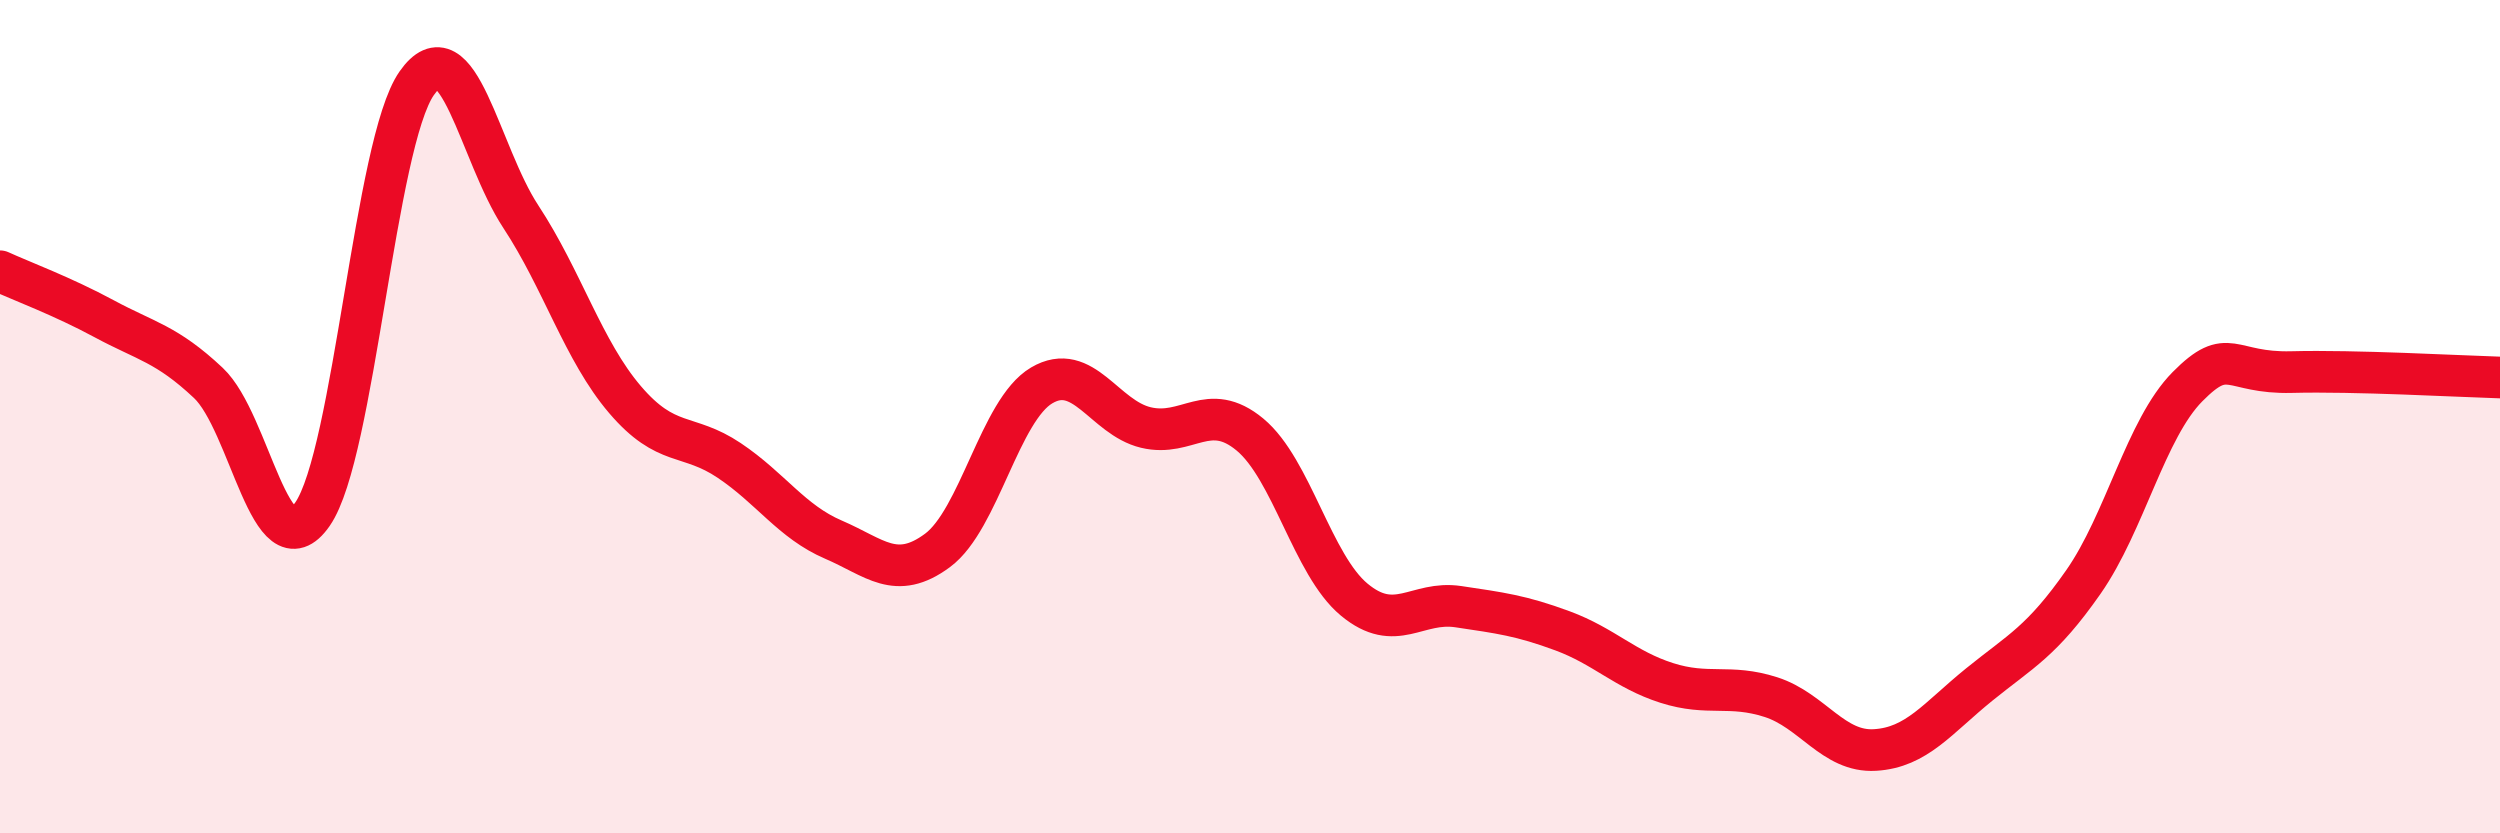
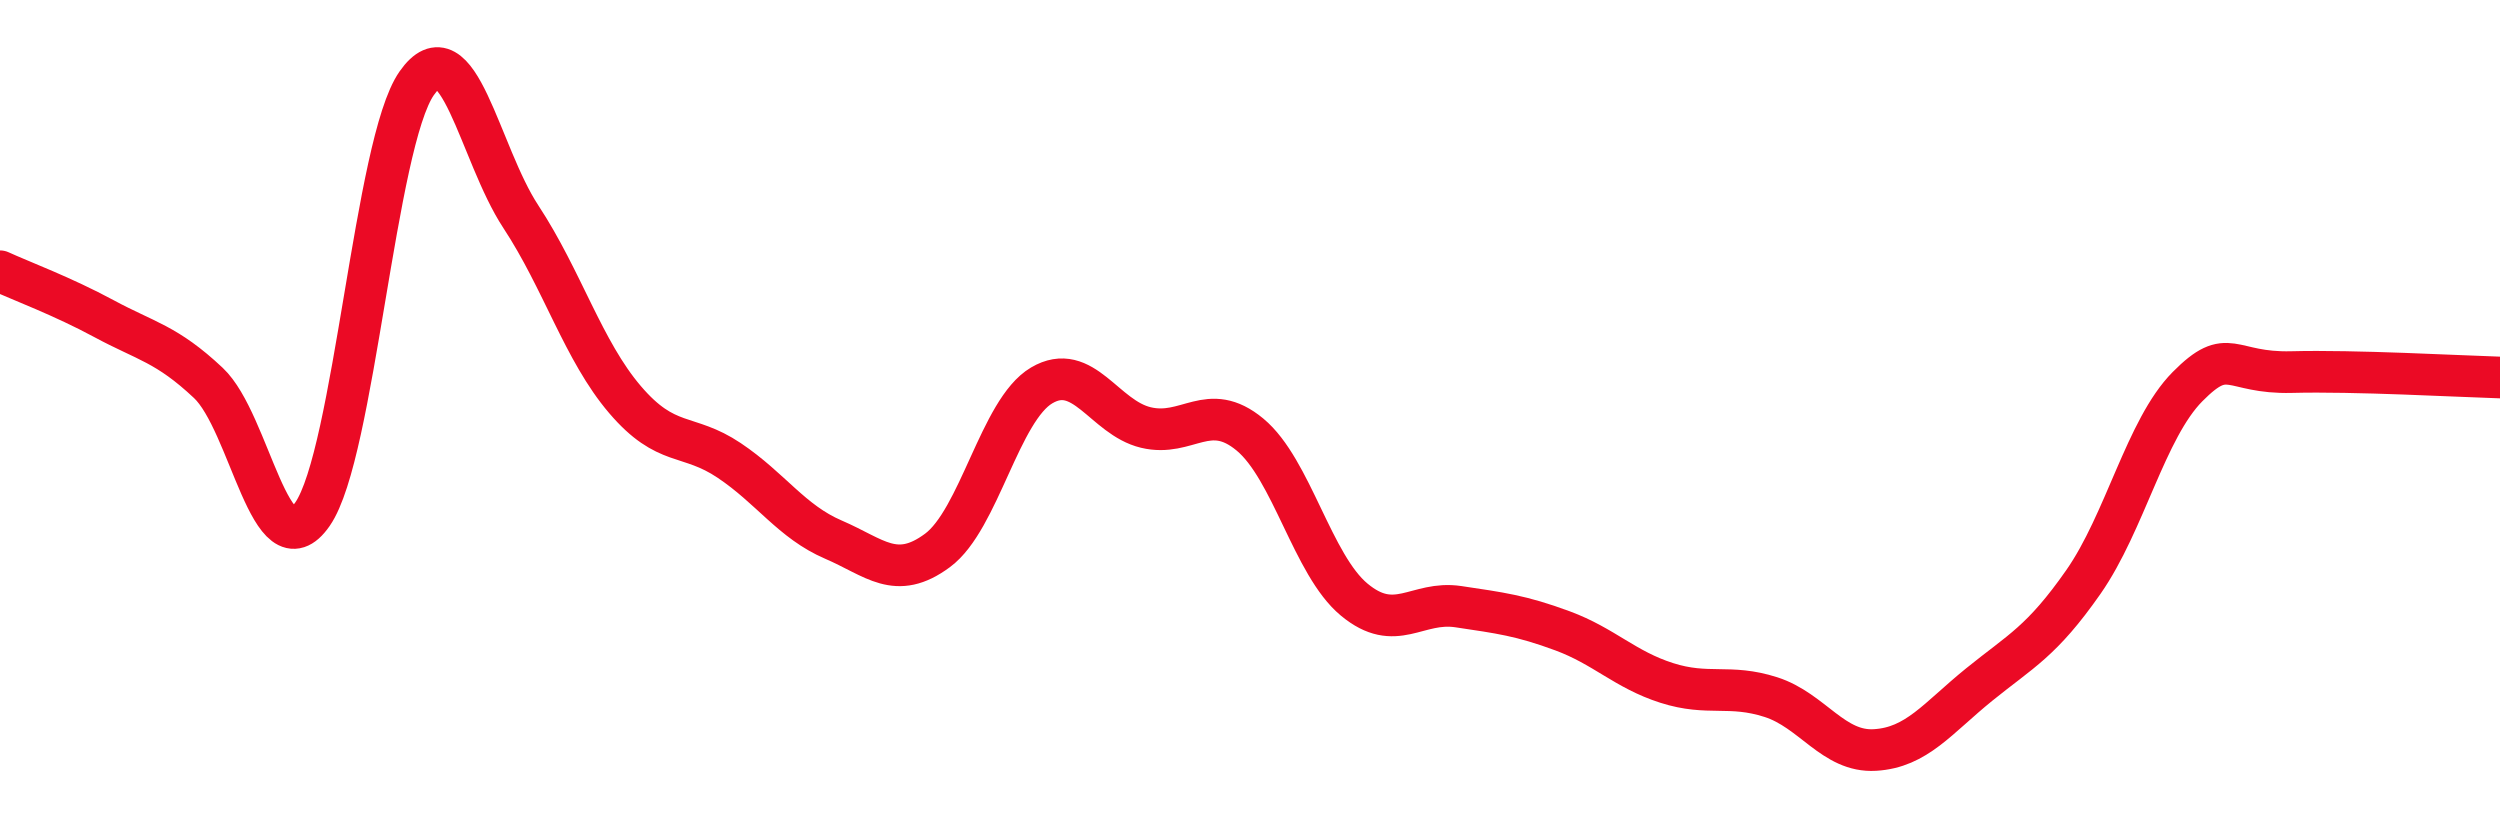
<svg xmlns="http://www.w3.org/2000/svg" width="60" height="20" viewBox="0 0 60 20">
-   <path d="M 0,6.51 C 0.5,6.74 1.5,7.11 2.5,7.65 C 3.5,8.19 4,8.25 5,9.19 C 6,10.13 6.5,13.78 7.5,12.34 C 8.5,10.9 9,3.43 10,2 C 11,0.57 11.5,3.68 12.5,5.2 C 13.5,6.72 14,8.42 15,9.59 C 16,10.76 16.5,10.38 17.5,11.05 C 18.5,11.72 19,12.52 20,12.95 C 21,13.38 21.5,13.95 22.5,13.21 C 23.5,12.47 24,9.84 25,9.25 C 26,8.66 26.5,10.02 27.5,10.26 C 28.5,10.5 29,9.6 30,10.43 C 31,11.26 31.5,13.56 32.5,14.39 C 33.5,15.22 34,14.41 35,14.56 C 36,14.71 36.5,14.77 37.5,15.14 C 38.5,15.51 39,16.07 40,16.39 C 41,16.71 41.5,16.41 42.5,16.73 C 43.5,17.05 44,18.06 45,18 C 46,17.94 46.5,17.24 47.5,16.43 C 48.5,15.62 49,15.4 50,13.97 C 51,12.54 51.5,10.29 52.5,9.28 C 53.5,8.27 53.5,8.97 55,8.93 C 56.5,8.89 59,9.03 60,9.06L60 20L0 20Z" fill="#EB0A25" opacity="0.1" stroke-linecap="round" stroke-linejoin="round" />
  <path d="M 0,6.51 C 0.5,6.74 1.5,7.11 2.5,7.65 C 3.5,8.19 4,8.25 5,9.19 C 6,10.13 6.5,13.78 7.5,12.34 C 8.5,10.9 9,3.43 10,2 C 11,0.57 11.5,3.68 12.5,5.2 C 13.5,6.72 14,8.42 15,9.59 C 16,10.76 16.5,10.38 17.5,11.05 C 18.5,11.72 19,12.52 20,12.95 C 21,13.38 21.5,13.95 22.5,13.21 C 23.5,12.47 24,9.84 25,9.25 C 26,8.66 26.5,10.02 27.5,10.26 C 28.5,10.5 29,9.6 30,10.43 C 31,11.26 31.5,13.56 32.5,14.39 C 33.5,15.22 34,14.41 35,14.56 C 36,14.71 36.5,14.77 37.5,15.14 C 38.5,15.51 39,16.07 40,16.39 C 41,16.71 41.5,16.41 42.5,16.73 C 43.5,17.05 44,18.06 45,18 C 46,17.94 46.5,17.24 47.5,16.43 C 48.5,15.62 49,15.4 50,13.97 C 51,12.54 51.5,10.29 52.5,9.28 C 53.5,8.27 53.5,8.97 55,8.93 C 56.5,8.89 59,9.03 60,9.06" stroke="#EB0A25" stroke-width="1" fill="none" stroke-linecap="round" stroke-linejoin="round" />
</svg>